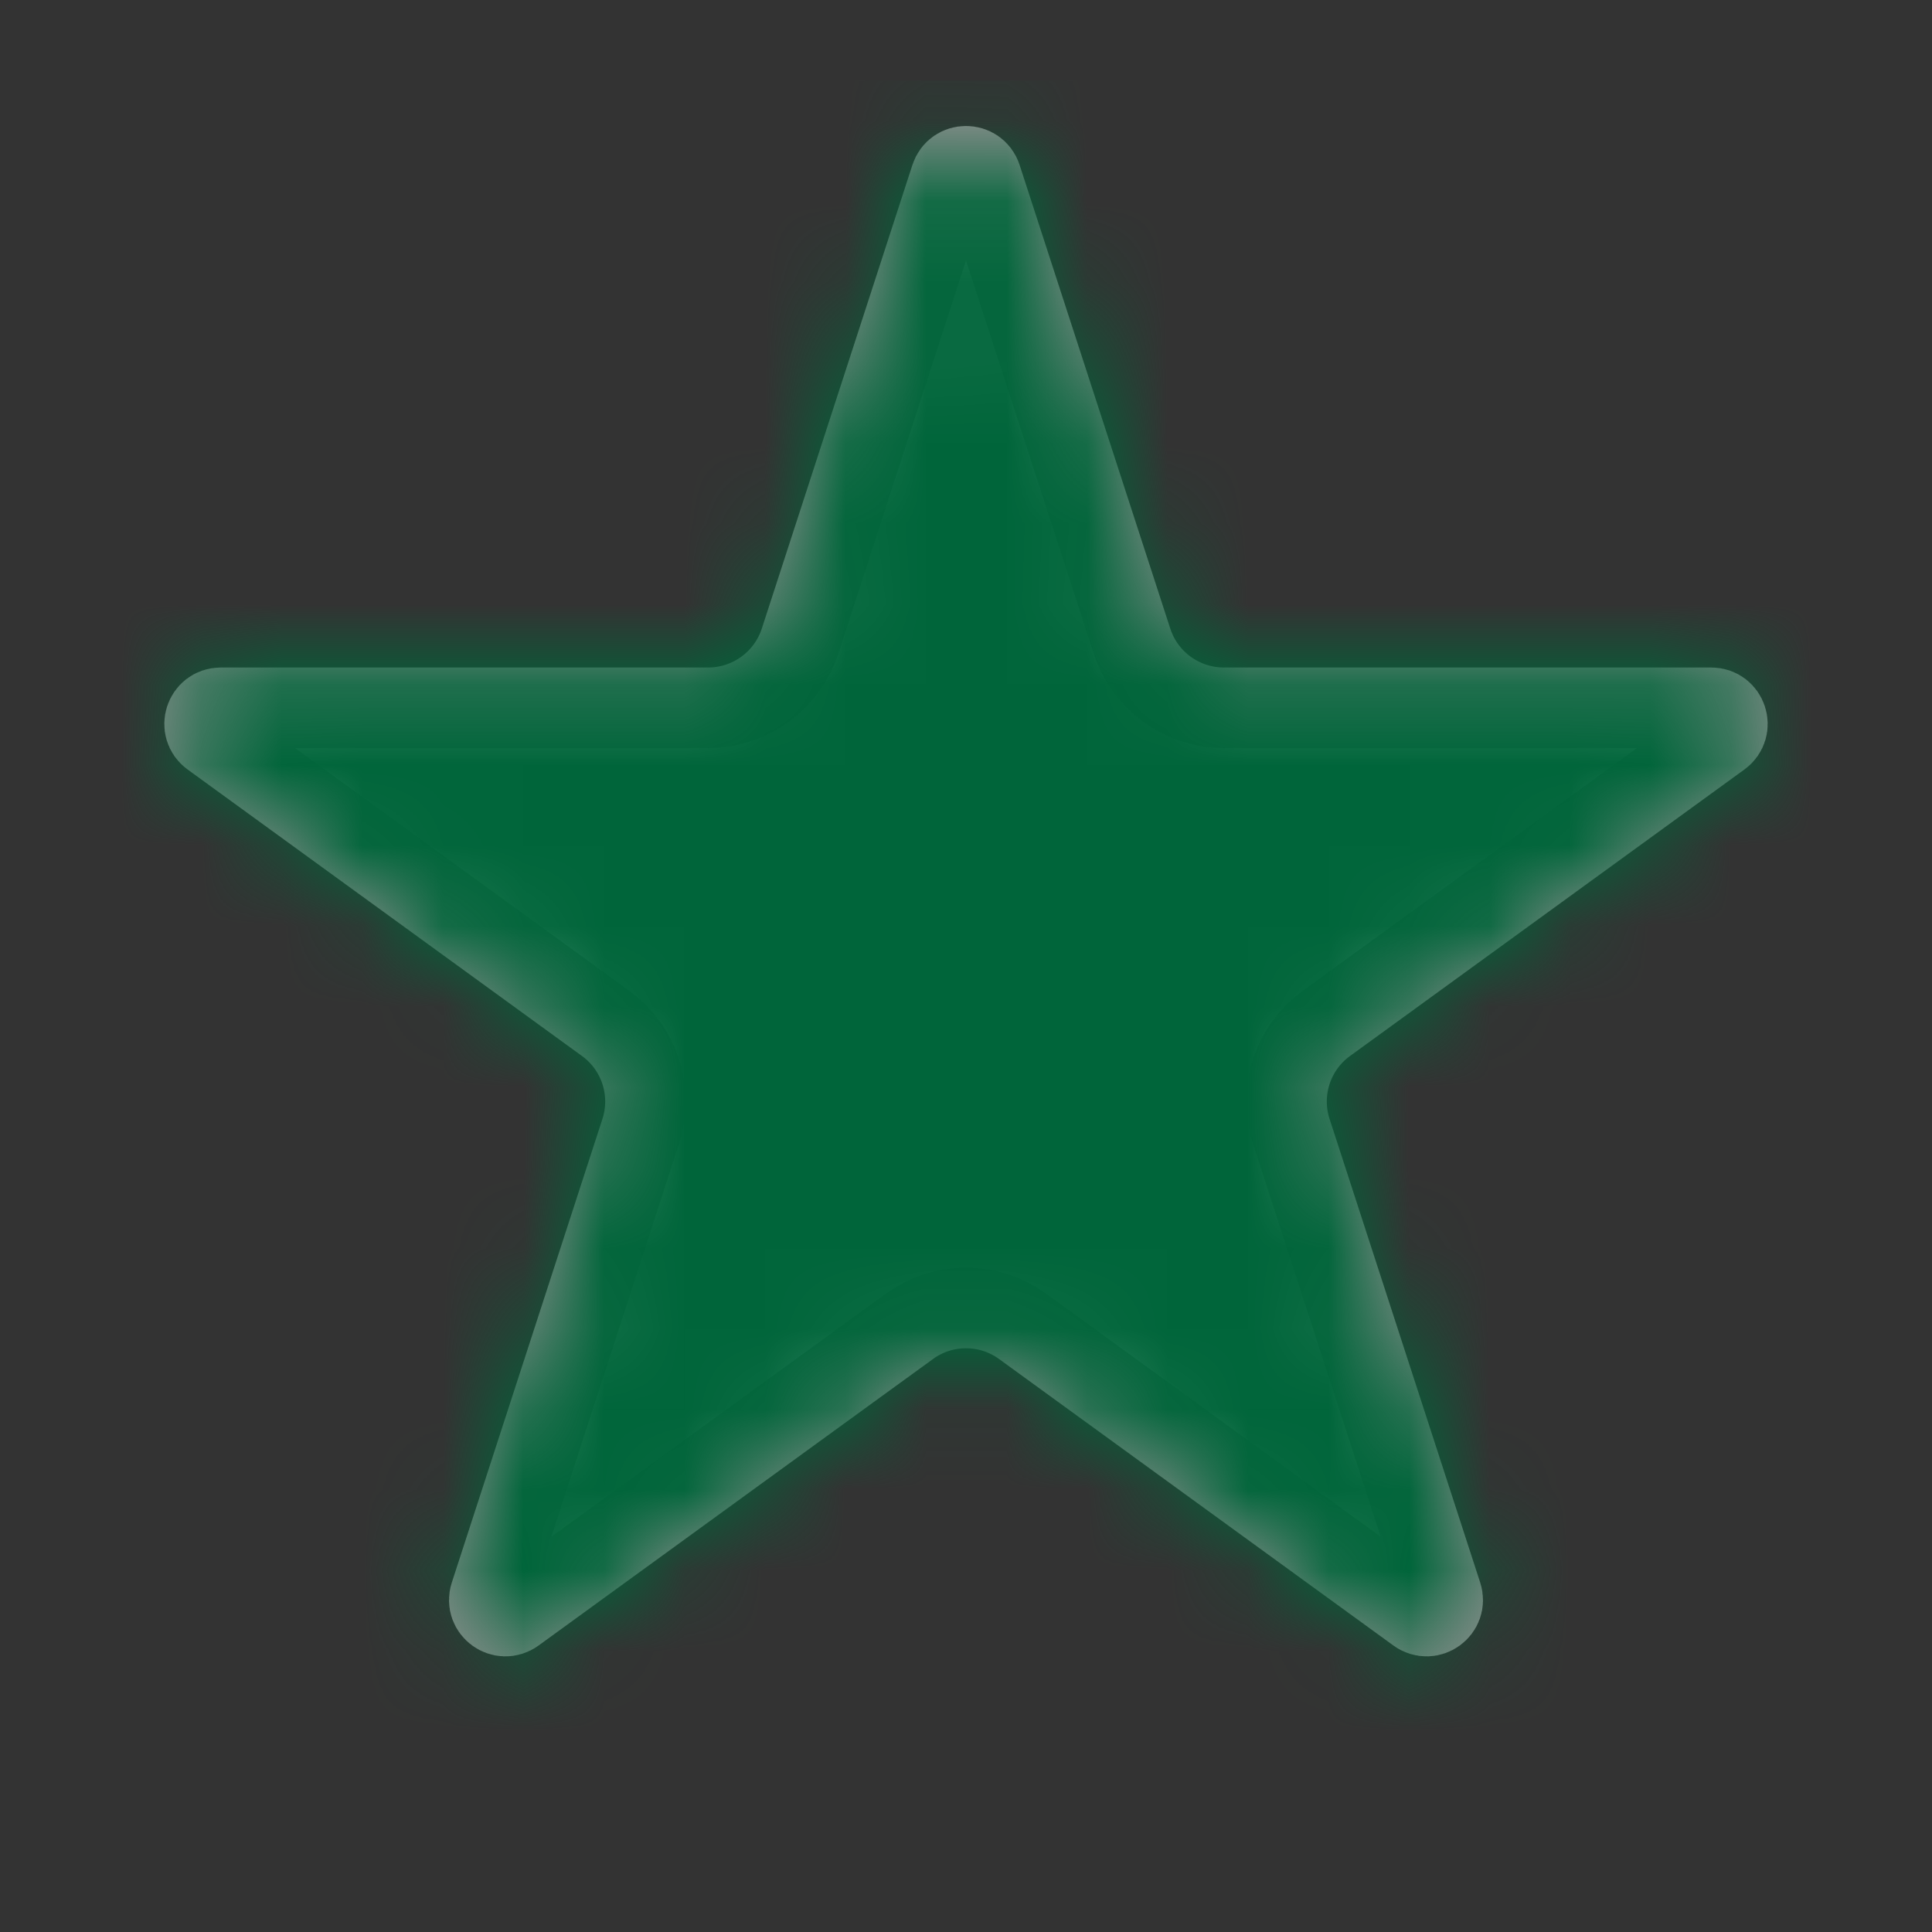
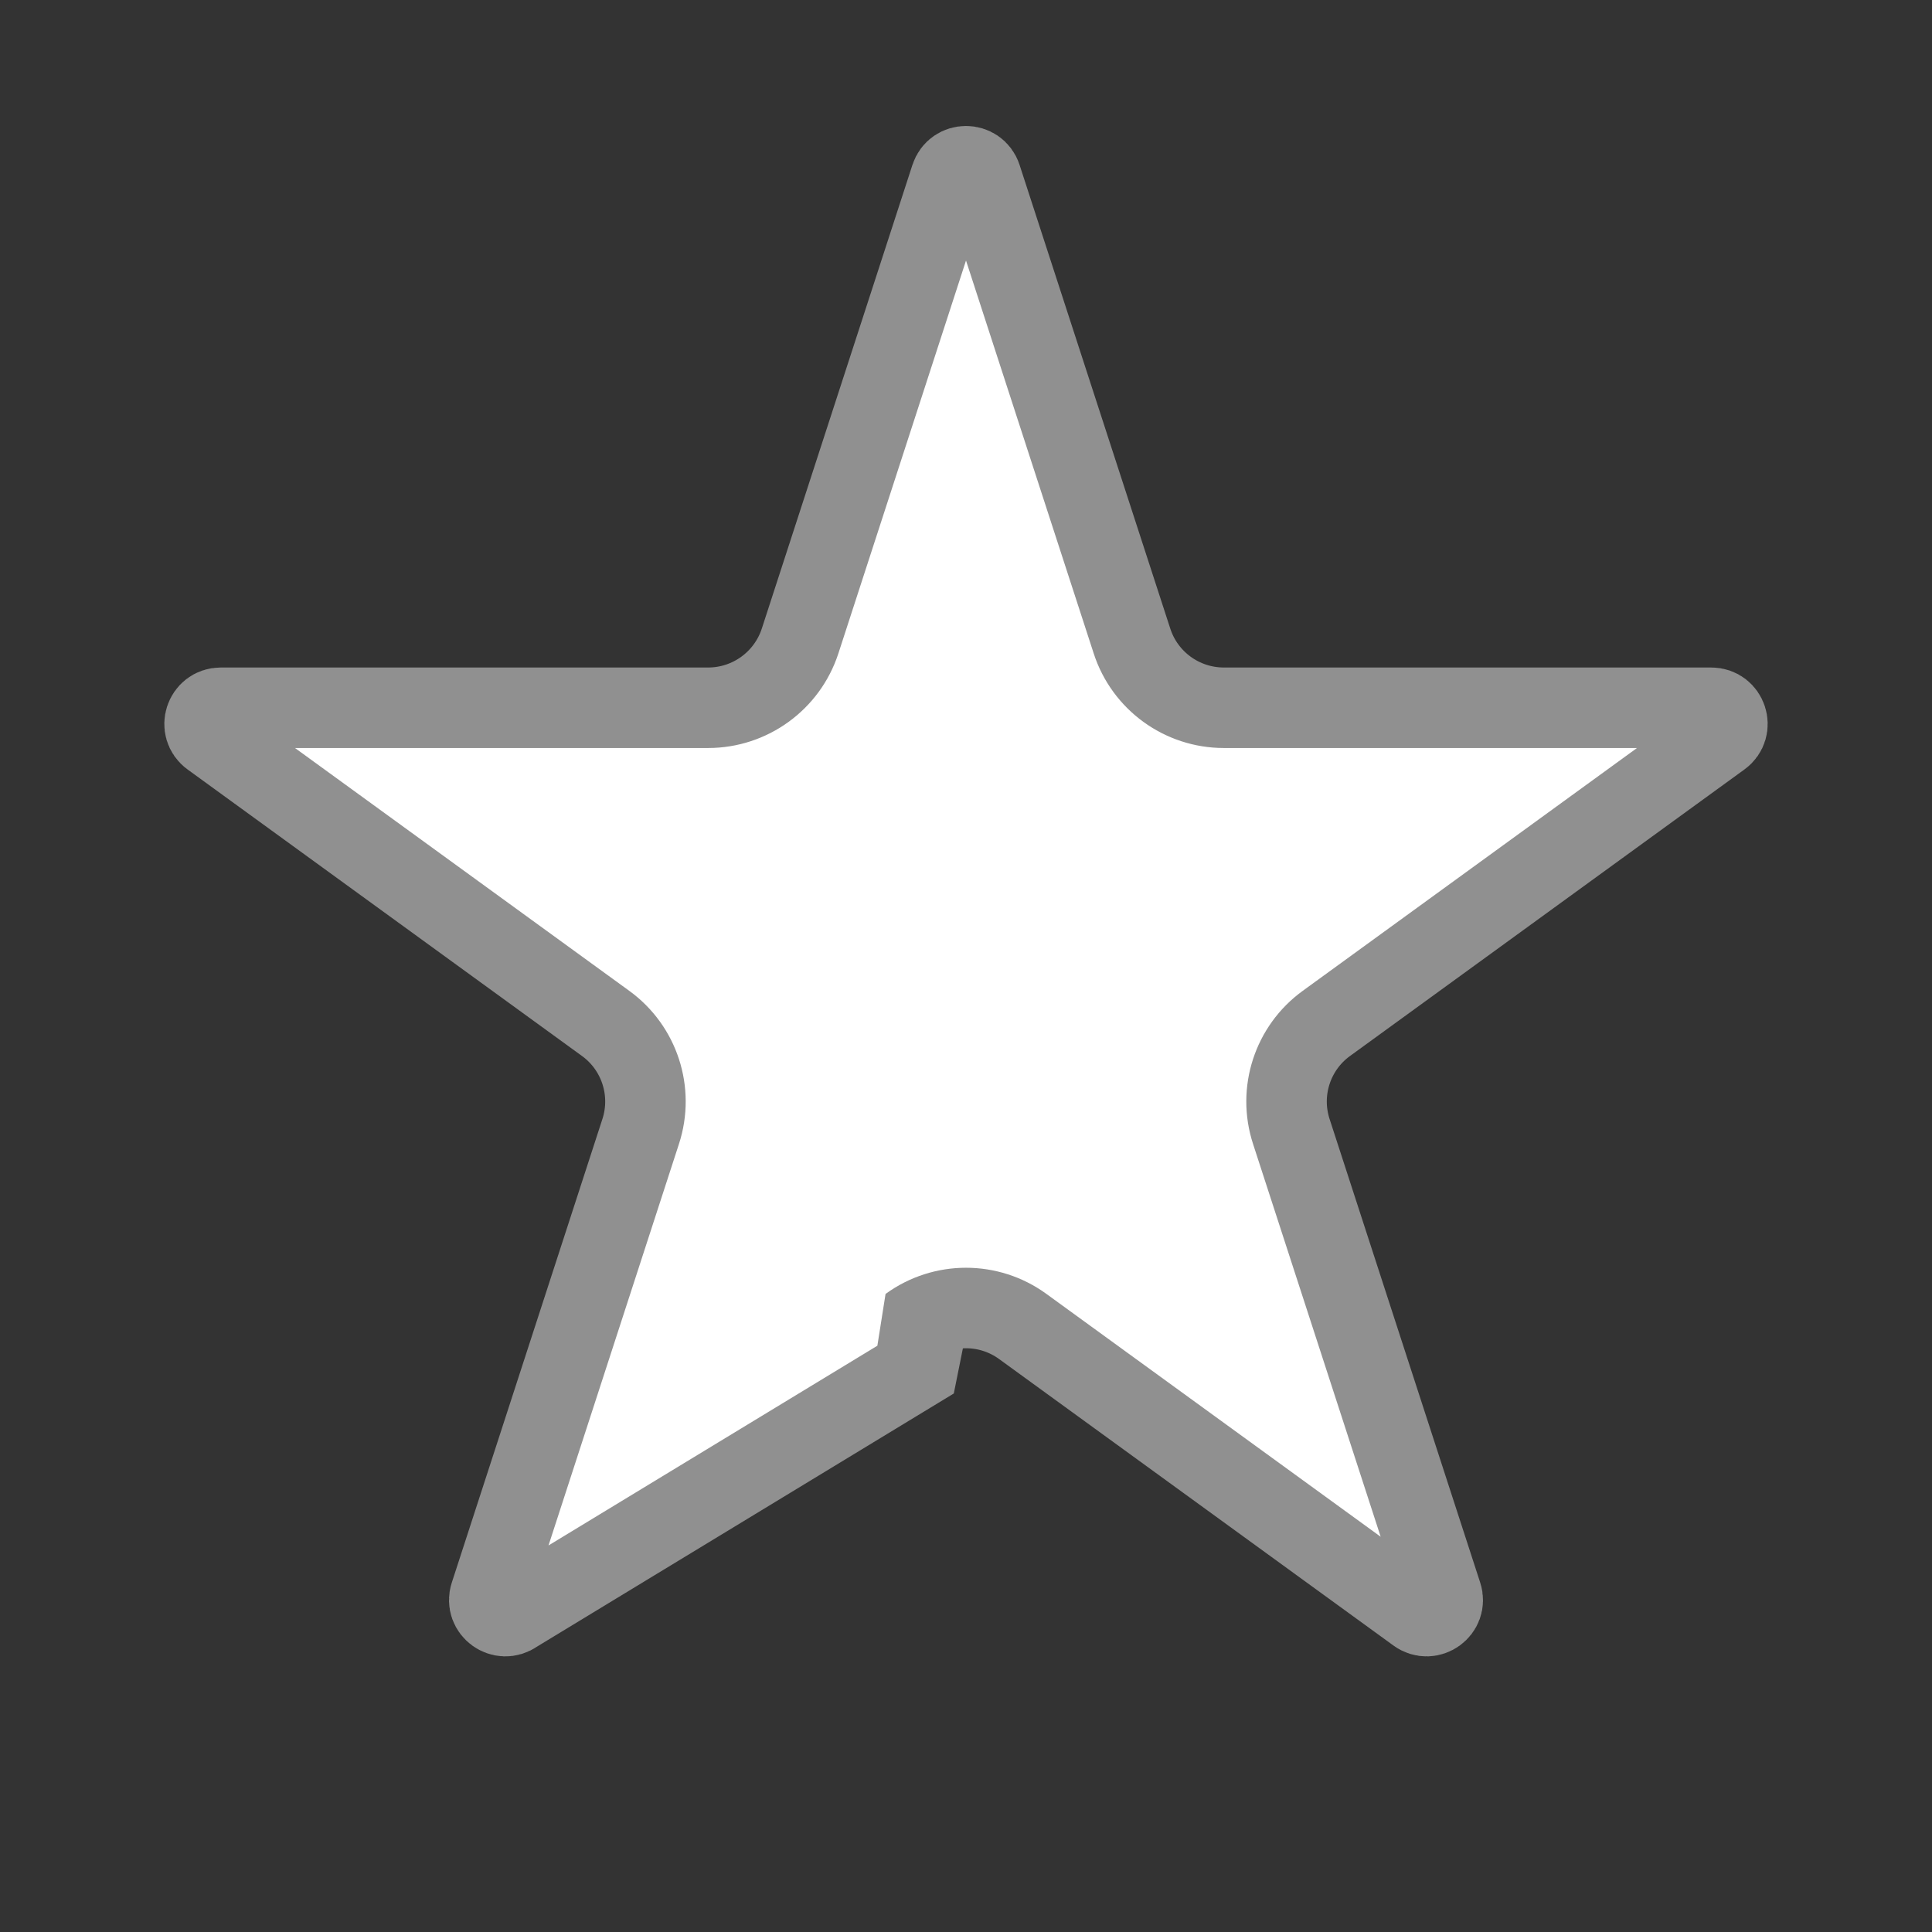
<svg xmlns="http://www.w3.org/2000/svg" width="24" height="24" viewBox="0 0 24 24" fill="none">
  <rect x="0" y="0" width="24" height="24" fill="#333333" stroke="none" />
-   <path d="M11.81 2.203C11.87 2.019 12.13 2.019 12.19 2.203L14.062 7.963C14.222 8.457 14.683 8.792 15.203 8.792H21.258C21.452 8.792 21.533 9.04 21.376 9.154L16.477 12.713C16.056 13.018 15.88 13.56 16.041 14.055L17.912 19.814C17.972 19.998 17.761 20.151 17.604 20.037L12.705 16.478C12.285 16.172 11.715 16.172 11.295 16.478L11.589 16.883L11.295 16.478L6.396 20.037C6.239 20.151 6.028 19.998 6.088 19.814L7.959 14.055C8.12 13.56 7.944 13.018 7.523 12.713L2.624 9.154C2.467 9.04 2.548 8.792 2.742 8.792H8.797C9.317 8.792 9.778 8.457 9.939 7.963L11.81 2.203Z" fill="white" stroke="#909090" stroke-linejoin="bevel" />
+   <path d="M11.81 2.203C11.87 2.019 12.13 2.019 12.19 2.203L14.062 7.963C14.222 8.457 14.683 8.792 15.203 8.792H21.258C21.452 8.792 21.533 9.04 21.376 9.154L16.477 12.713C16.056 13.018 15.88 13.56 16.041 14.055L17.912 19.814C17.972 19.998 17.761 20.151 17.604 20.037L12.705 16.478C12.285 16.172 11.715 16.172 11.295 16.478L11.589 16.883L6.396 20.037C6.239 20.151 6.028 19.998 6.088 19.814L7.959 14.055C8.12 13.56 7.944 13.018 7.523 12.713L2.624 9.154C2.467 9.04 2.548 8.792 2.742 8.792H8.797C9.317 8.792 9.778 8.457 9.939 7.963L11.81 2.203Z" fill="white" stroke="#909090" stroke-linejoin="bevel" />
  <mask id="mask0_3182_15166" style="mask-type:alpha" maskUnits="userSpaceOnUse" x="2" y="1" width="20" height="20">
    <path d="M11.81 2.203C11.87 2.019 12.13 2.019 12.19 2.203L14.062 7.963C14.222 8.457 14.683 8.792 15.203 8.792H21.258C21.452 8.792 21.533 9.04 21.376 9.154L16.477 12.713C16.056 13.018 15.88 13.56 16.041 14.055L17.912 19.814C17.972 19.998 17.761 20.151 17.604 20.037L12.705 16.478C12.285 16.172 11.715 16.172 11.295 16.478L11.589 16.883L11.295 16.478L6.396 20.037C6.239 20.151 6.028 19.998 6.088 19.814L7.959 14.055C8.12 13.56 7.944 13.018 7.523 12.713L2.624 9.154C2.467 9.04 2.548 8.792 2.742 8.792H8.797C9.317 8.792 9.778 8.457 9.939 7.963L11.81 2.203Z" fill="white" stroke="#909090" stroke-linejoin="bevel" />
  </mask>
  <g mask="url(#mask0_3182_15166)">
-     <rect y="1" width="24" height="23" rx="0.7" fill="#00653A" />
-   </g>
+     </g>
</svg>